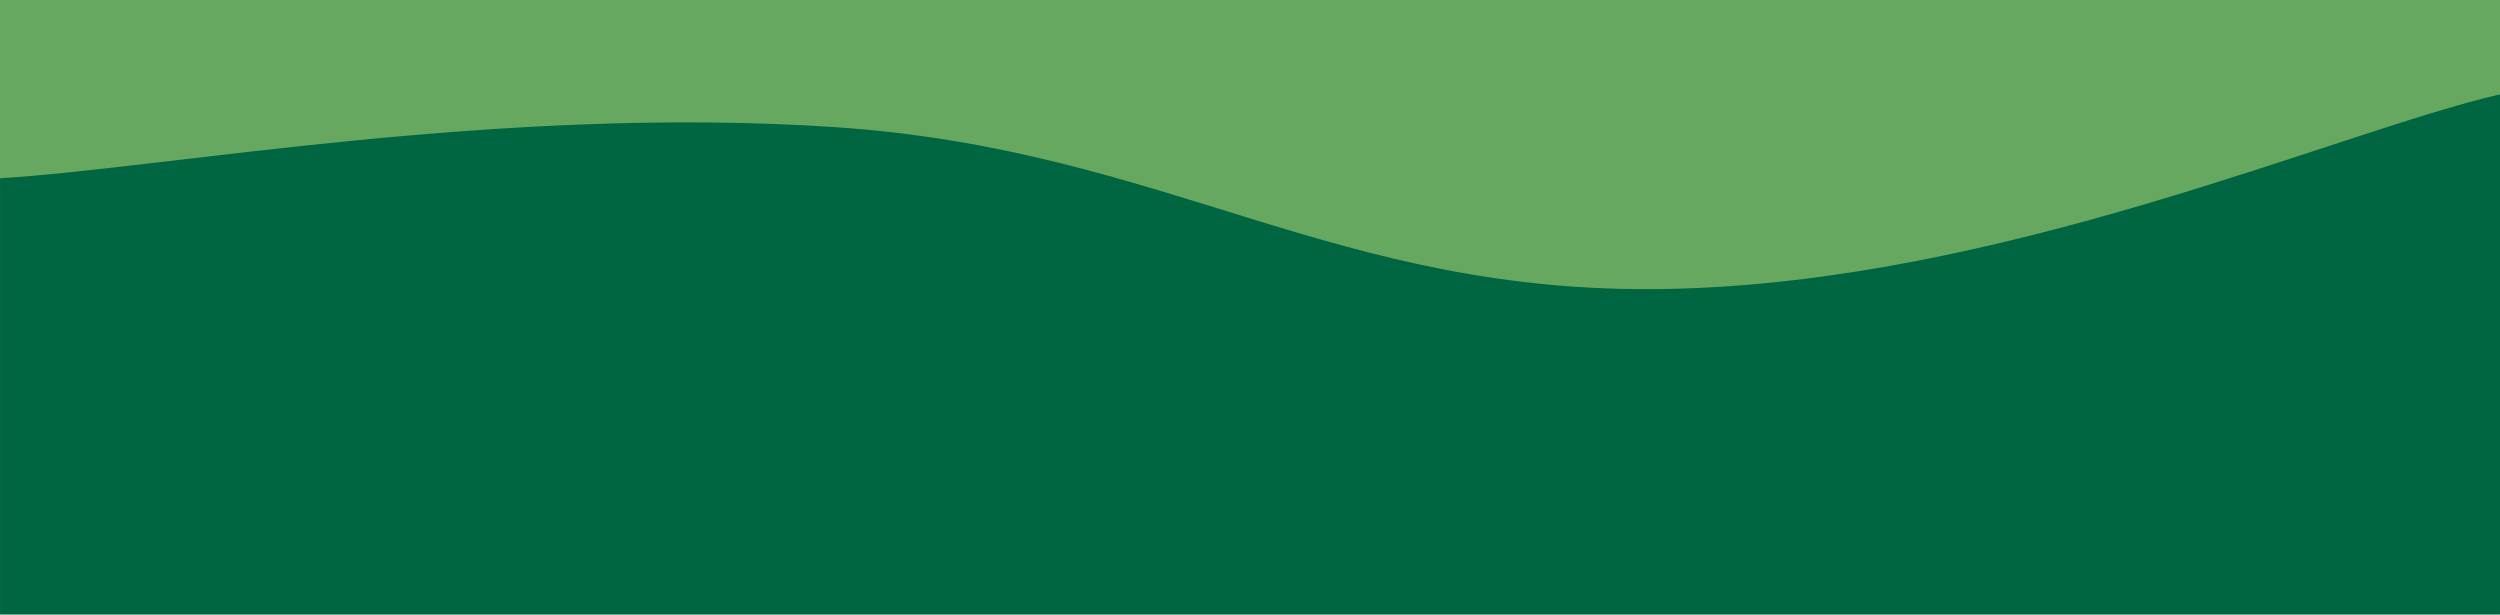
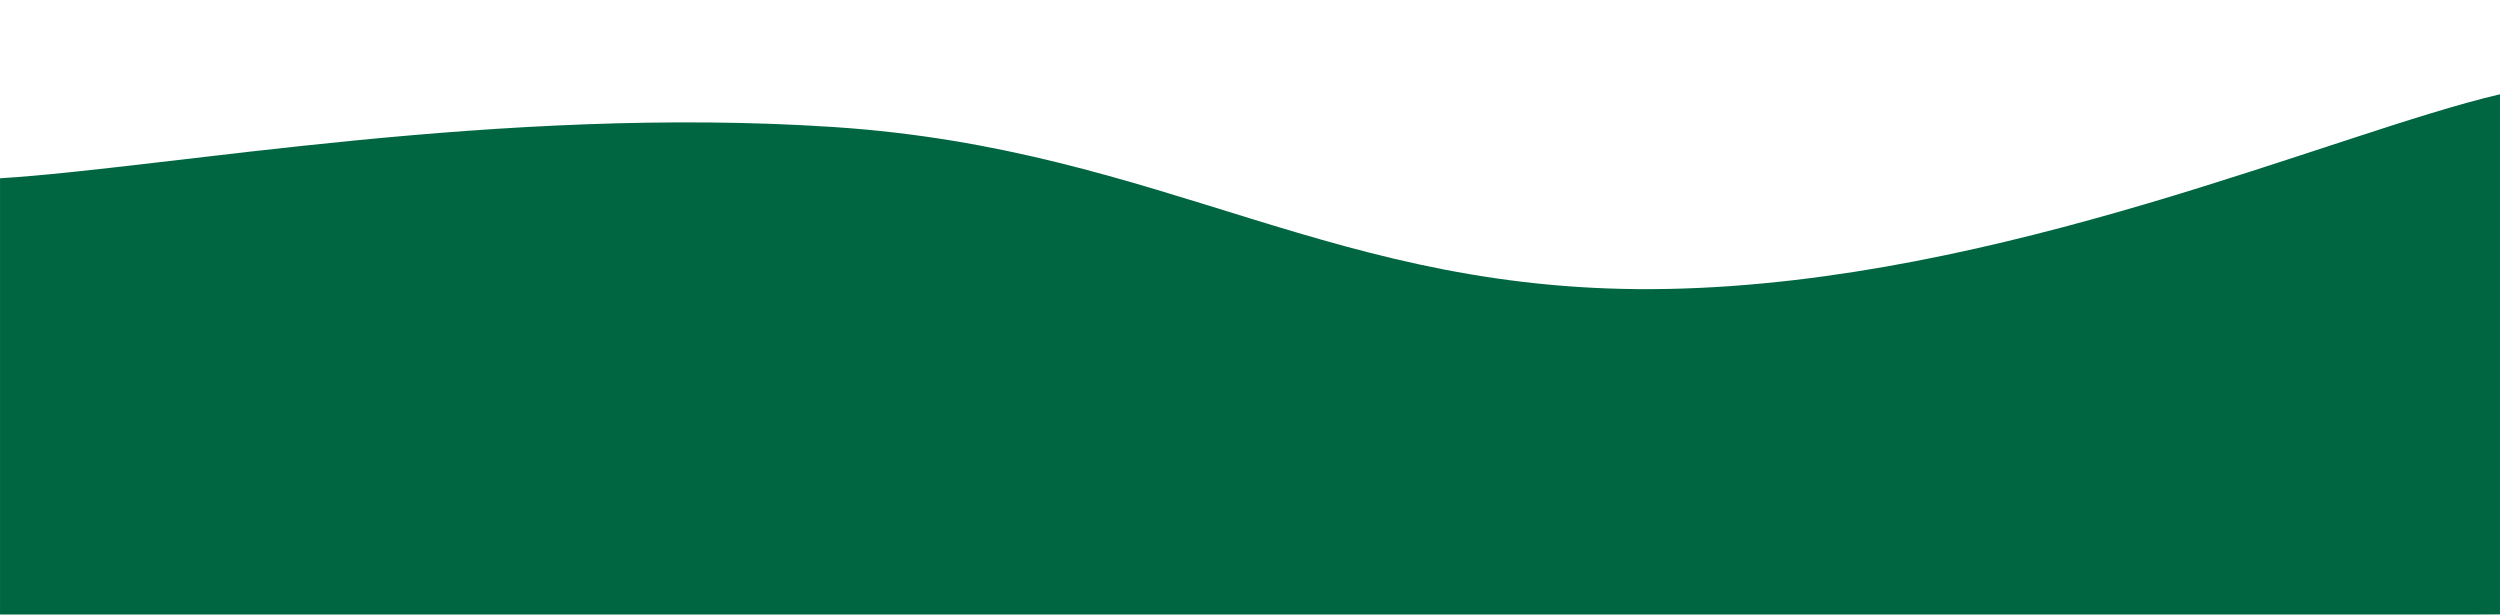
<svg xmlns="http://www.w3.org/2000/svg" version="1.1" width="2440" height="600" preserveAspectRatio="none" viewBox="0 0 2440 600">
  <g mask="url(&quot;#SvgjsMask1501&quot;)" fill="none">
-     <rect width="2440" height="600" x="0" y="0" fill="rgba(103, 168, 97, 1)" />
    <path d="M 0,174 C 162.8,164 488.4,102.4 814,124 C 1139.6,145.6 1302.8,288.4 1628,282 C 1953.2,275.6 2277.6,130 2440,92L2440 600L0 600z" fill="rgba(0, 102, 66, 1)" />
-     <path d="M 0,449 C 244,472.4 732,580.2 1220,566 C 1708,551.8 2196,415.6 2440,378L2440 600L0 600z" fill="rgba(0, 102, 66, 1)" />
+     <path d="M 0,449 C 244,472.4 732,580.2 1220,566 L2440 600L0 600z" fill="rgba(0, 102, 66, 1)" />
  </g>
  <defs>
    <mask id="SvgjsMask1501">
      <rect width="2440" height="600" fill="white" />
    </mask>
  </defs>
</svg>